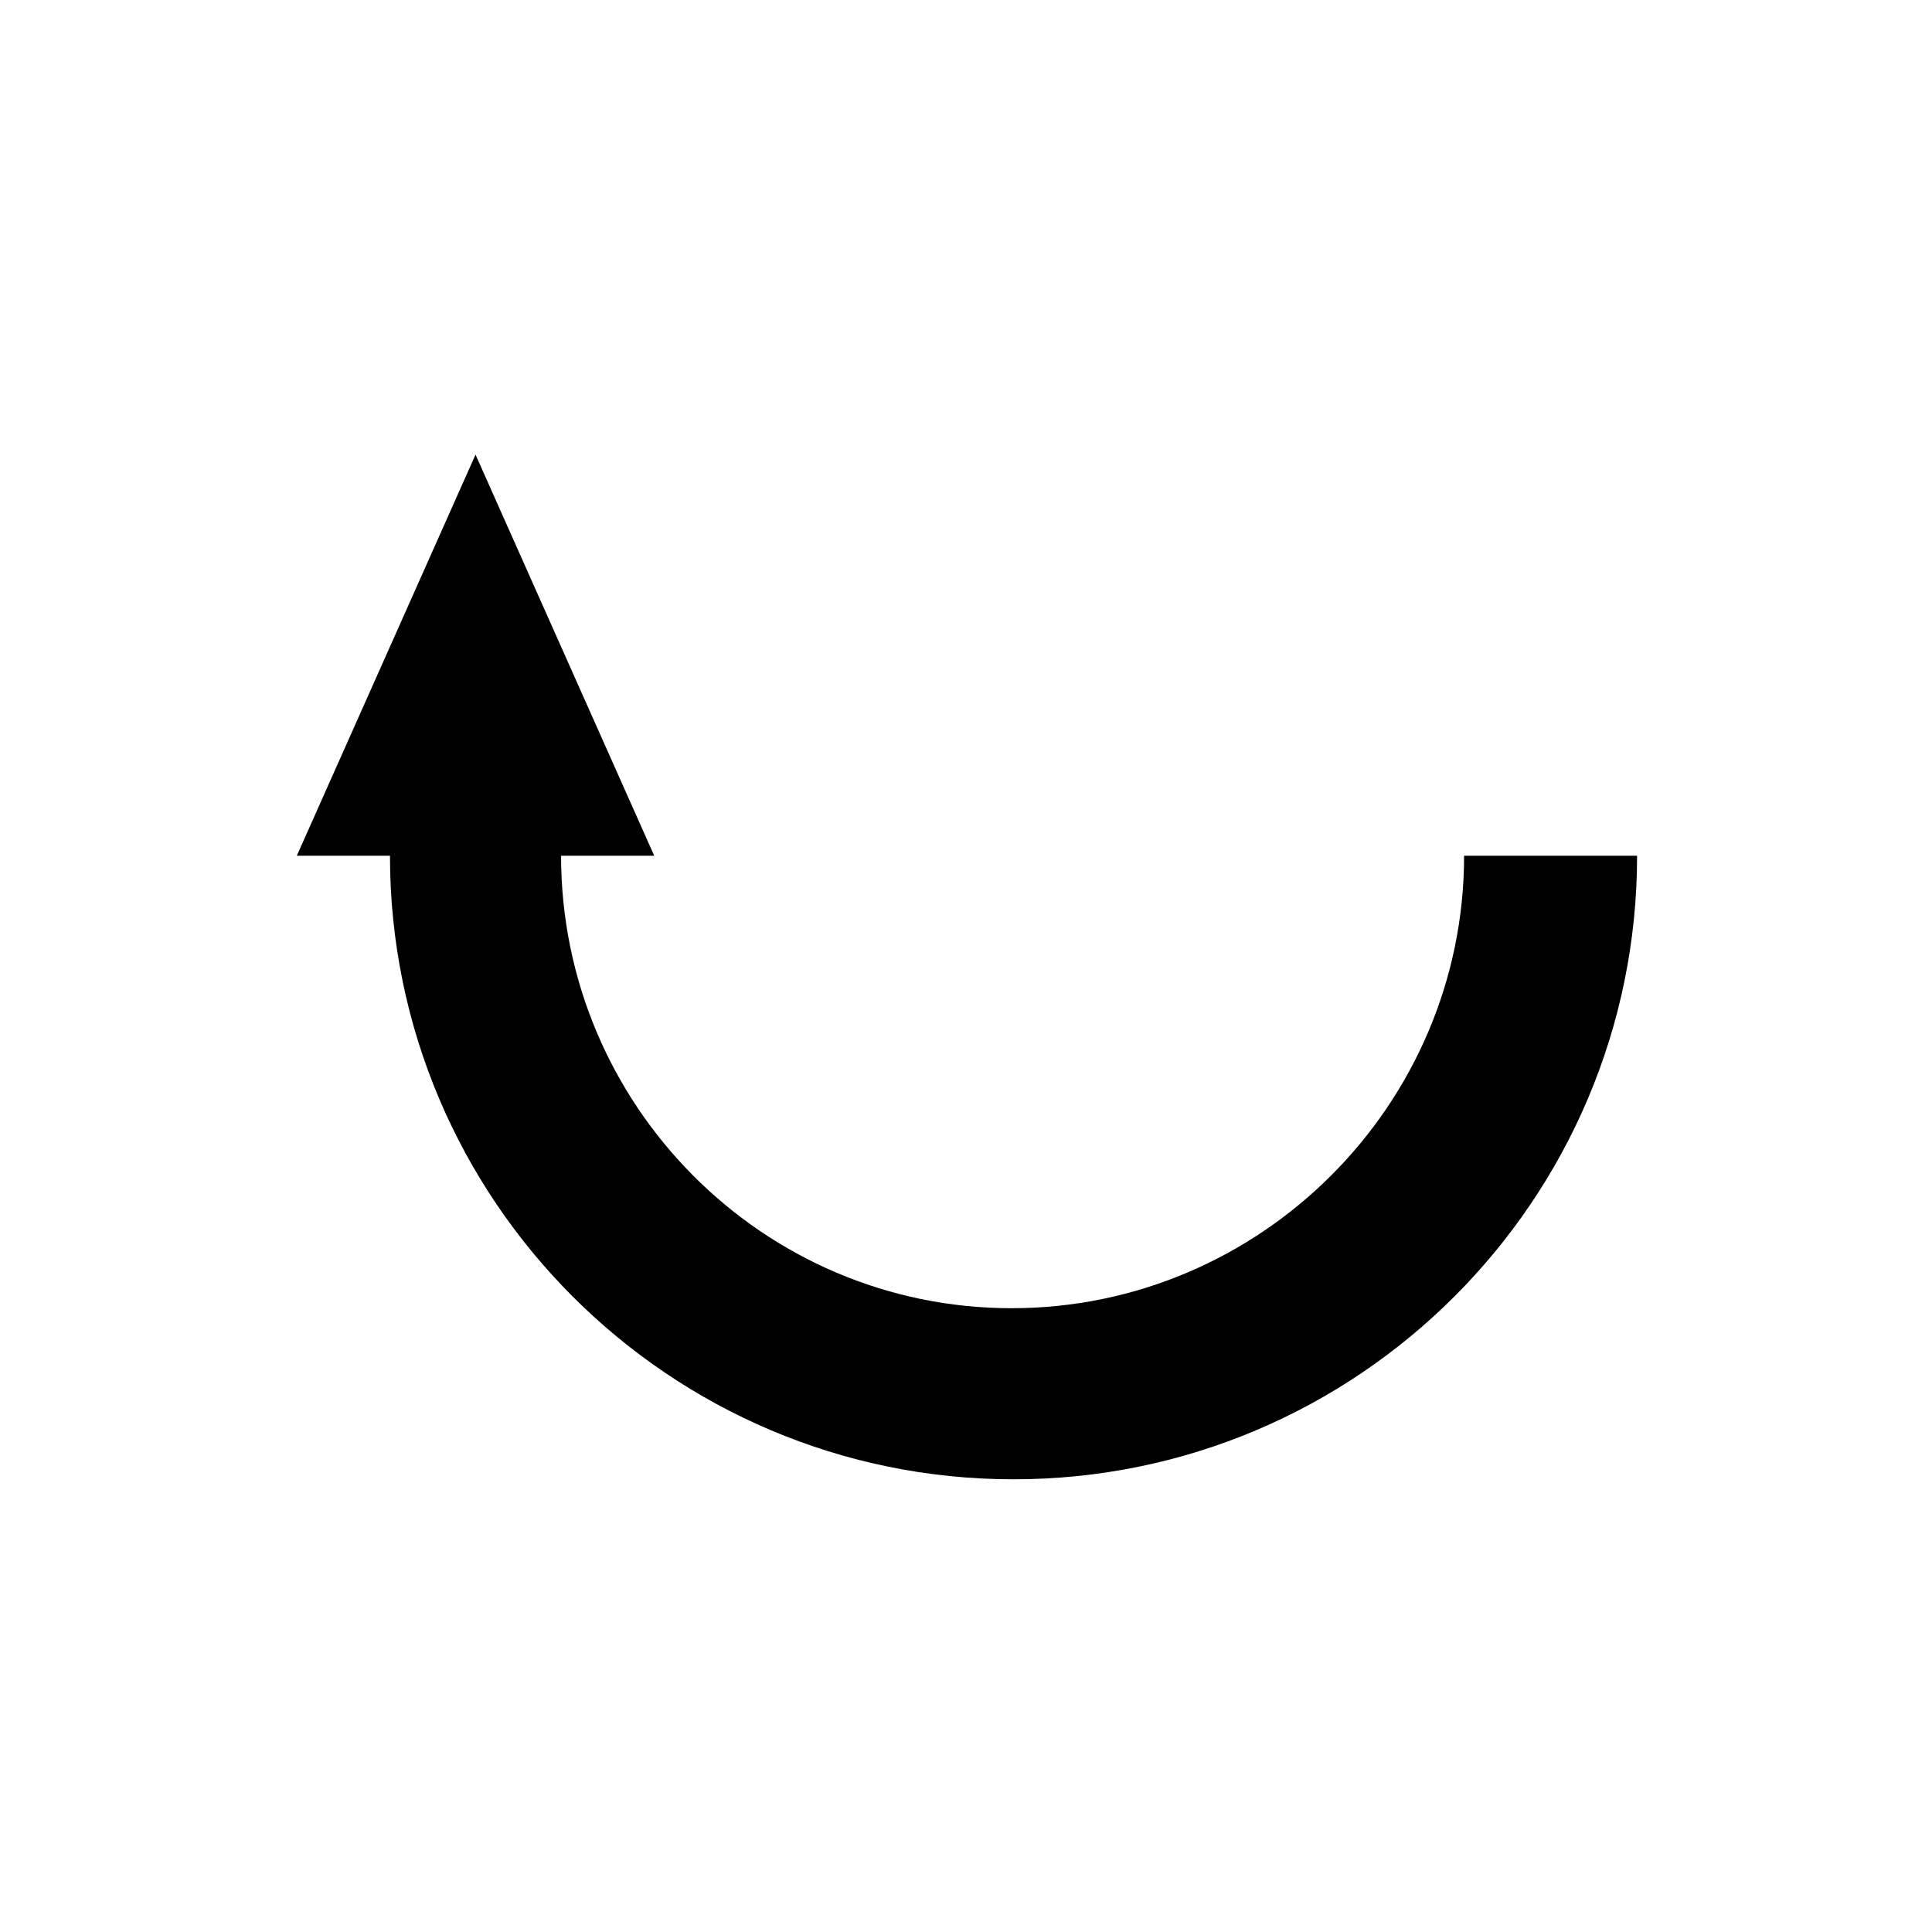
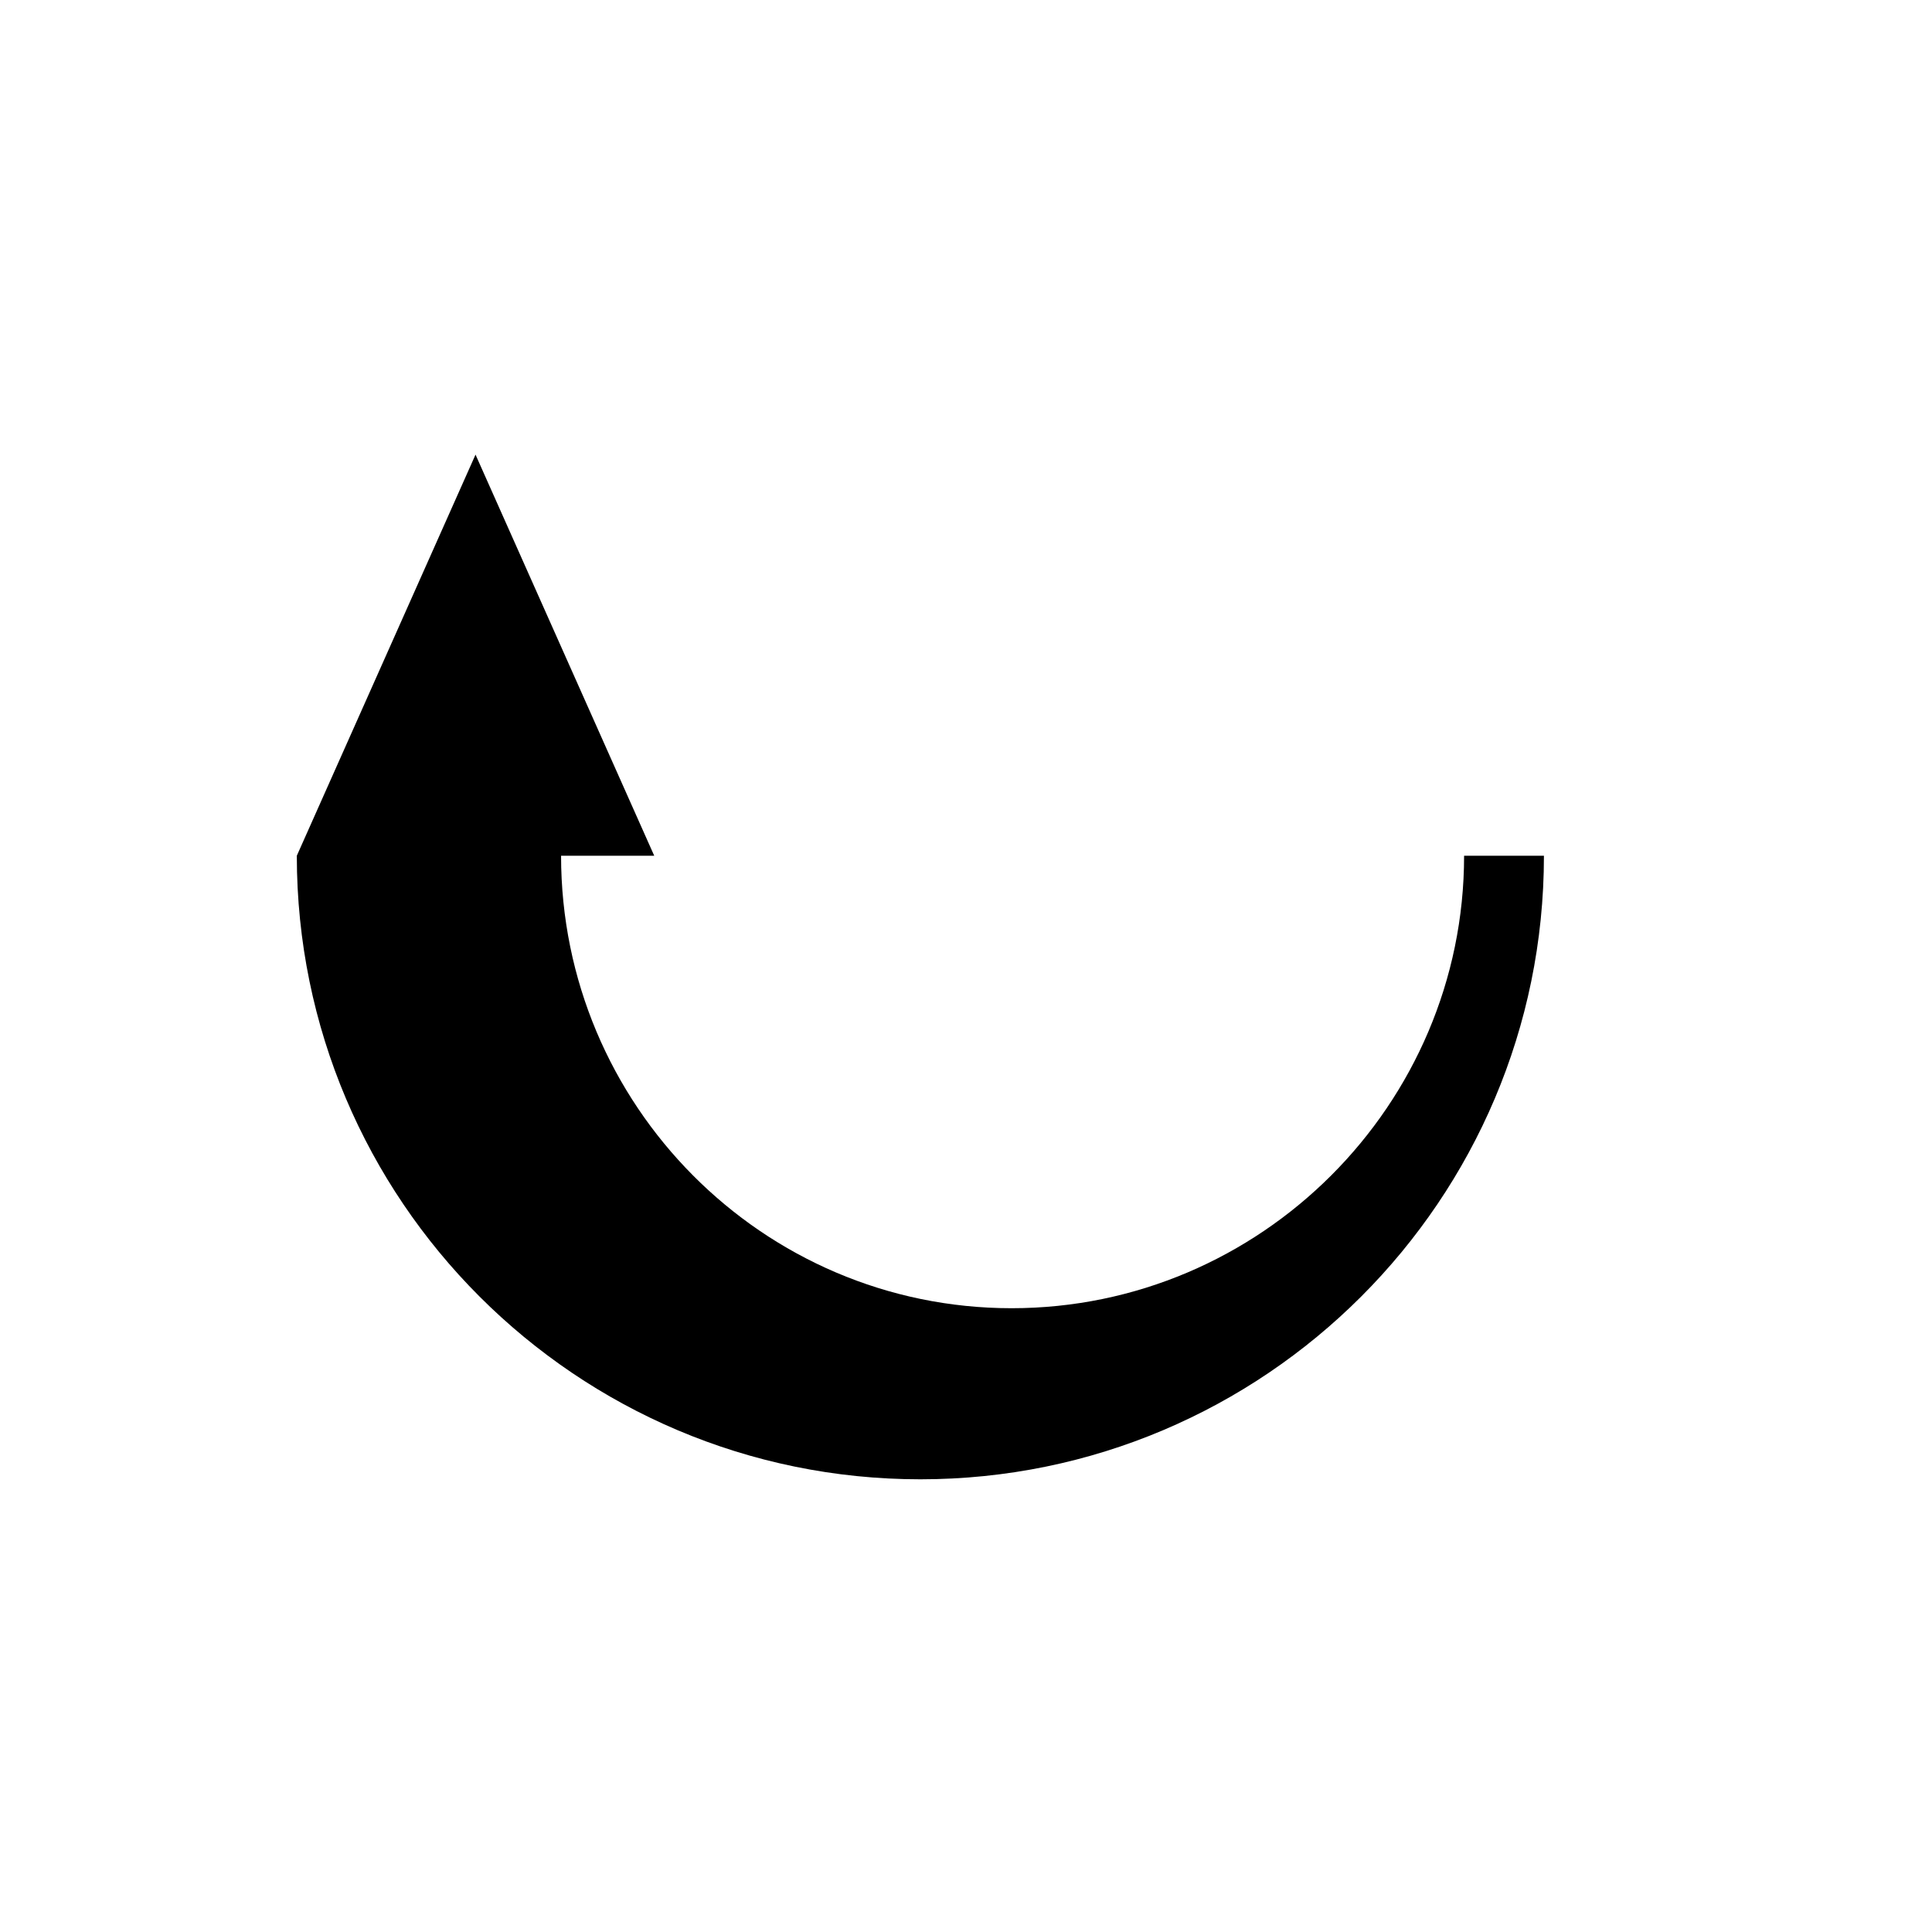
<svg xmlns="http://www.w3.org/2000/svg" fill="#000000" width="800px" height="800px" version="1.1" viewBox="144 144 512 512">
-   <path d="m532 370.78c0 66-53.906 119.91-119.91 119.91s-119.4-53.906-119.4-119.91h24.688l-47.359-106.3-47.359 106.3h24.688c0 91.191 74.059 165.25 165.25 165.25s165.25-74.059 165.25-165.25z" />
+   <path d="m532 370.78c0 66-53.906 119.91-119.91 119.91s-119.4-53.906-119.4-119.91h24.688l-47.359-106.3-47.359 106.3c0 91.191 74.059 165.25 165.25 165.25s165.25-74.059 165.25-165.25z" />
</svg>